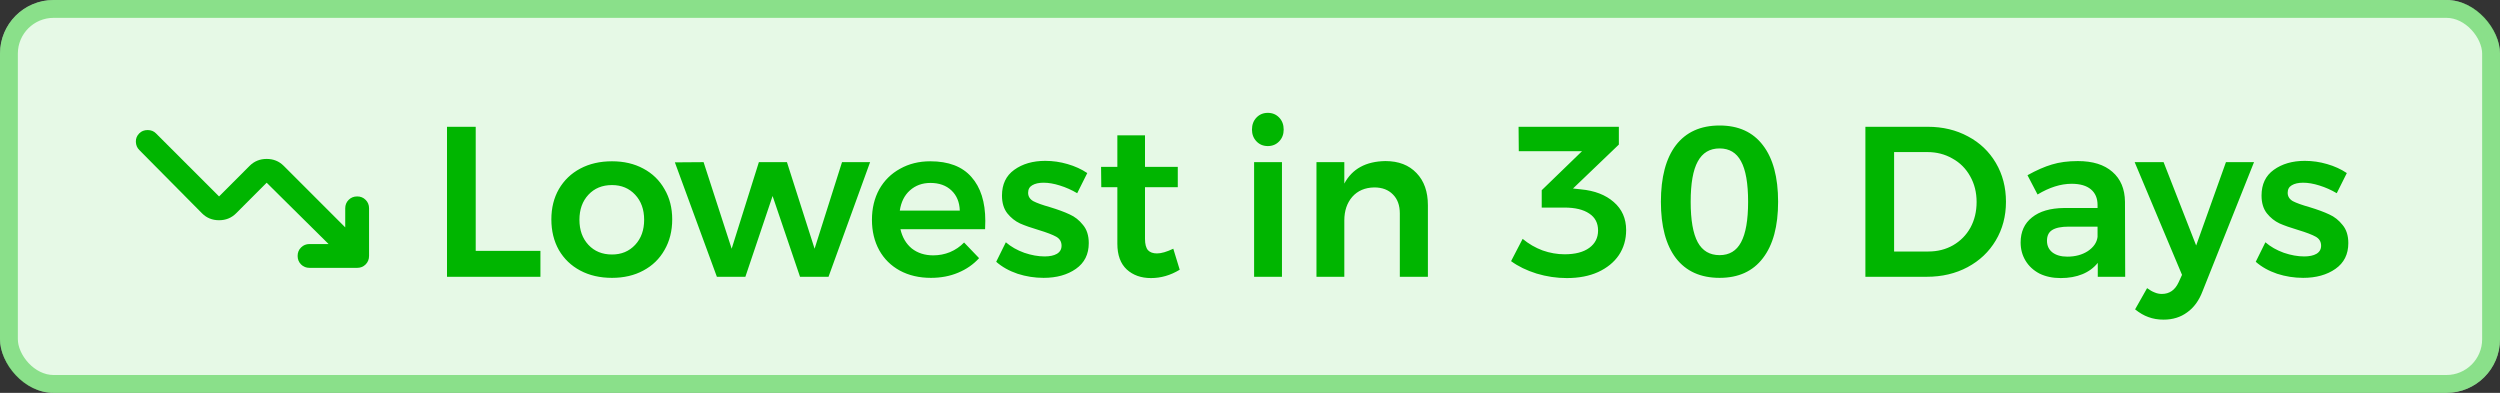
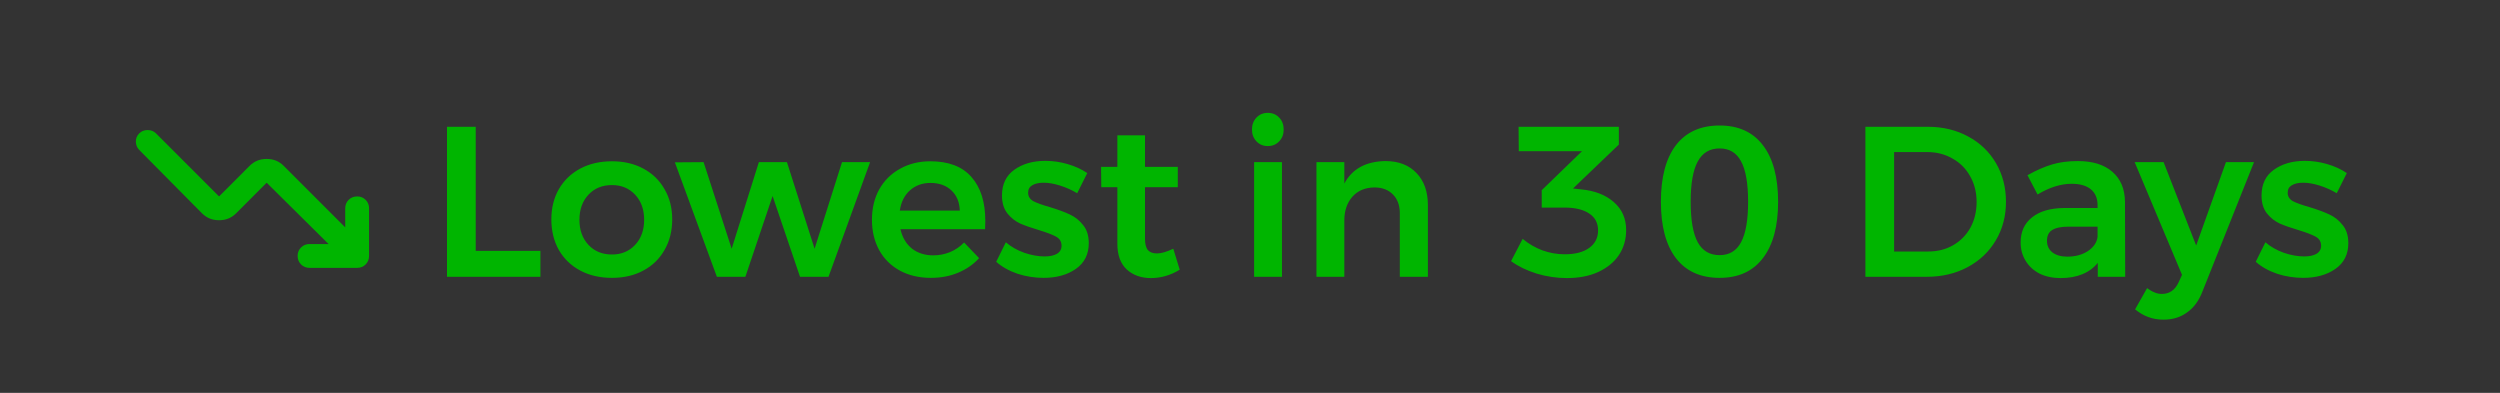
<svg xmlns="http://www.w3.org/2000/svg" width="140" height="22" viewBox="0 0 140 22" fill="none">
  <rect x="0" y="0" width="140" height="22" fill="#333333" stroke="none" />
-   <rect width="140" height="22" rx="3" fill="#E6F9E6" />
-   <rect x="0.5" y="0.5" width="139" height="21" rx="2.5" stroke="#00BC00" stroke-opacity="0.4" />
  <path d="M18.4 13.666L14.933 10.233L13.217 11.95C12.961 12.205 12.645 12.333 12.267 12.333C11.889 12.333 11.572 12.205 11.317 11.95L7.8 8.4C7.678 8.278 7.614 8.125 7.608 7.942C7.602 7.759 7.666 7.6 7.8 7.467C7.922 7.344 8.078 7.283 8.267 7.283C8.456 7.283 8.611 7.344 8.733 7.467L12.267 11L13.983 9.283C14.239 9.028 14.556 8.9 14.933 8.9C15.311 8.9 15.628 9.028 15.883 9.283L19.333 12.733V11.666C19.333 11.478 19.397 11.319 19.525 11.192C19.653 11.064 19.812 11 20 11C20.189 10.999 20.347 11.063 20.475 11.192C20.604 11.32 20.668 11.479 20.667 11.666V14.333C20.667 14.522 20.603 14.681 20.475 14.809C20.347 14.937 20.189 15 20 15H17.333C17.145 15 16.986 14.936 16.859 14.808C16.731 14.68 16.667 14.522 16.667 14.333C16.666 14.145 16.73 13.986 16.859 13.858C16.987 13.73 17.145 13.666 17.333 13.666H18.4Z" fill="#00B500" />
  <path d="M25.032 7.1H26.64V14.048H30.264V15.5H25.032V7.1ZM34.272 9.032C34.936 9.032 35.52 9.168 36.024 9.44C36.536 9.712 36.932 10.096 37.212 10.592C37.5 11.08 37.644 11.644 37.644 12.284C37.644 12.932 37.5 13.504 37.212 14C36.932 14.496 36.536 14.88 36.024 15.152C35.52 15.424 34.936 15.56 34.272 15.56C33.6 15.56 33.008 15.424 32.496 15.152C31.984 14.88 31.584 14.496 31.296 14C31.016 13.504 30.876 12.932 30.876 12.284C30.876 11.644 31.016 11.08 31.296 10.592C31.584 10.096 31.984 9.712 32.496 9.44C33.008 9.168 33.6 9.032 34.272 9.032ZM34.272 10.364C33.728 10.364 33.288 10.544 32.952 10.904C32.616 11.264 32.448 11.732 32.448 12.308C32.448 12.884 32.616 13.352 32.952 13.712C33.288 14.072 33.728 14.252 34.272 14.252C34.8 14.252 35.232 14.072 35.568 13.712C35.904 13.352 36.072 12.884 36.072 12.308C36.072 11.732 35.904 11.264 35.568 10.904C35.232 10.544 34.8 10.364 34.272 10.364ZM37.793 9.092L39.401 9.08L40.973 13.928L42.497 9.08H44.069L45.617 13.928L47.153 9.08H48.725L46.397 15.5H44.801L43.265 10.976L41.741 15.5H40.145L37.793 9.092ZM52.093 9.032C53.117 9.032 53.885 9.324 54.397 9.908C54.917 10.492 55.177 11.312 55.177 12.368C55.177 12.576 55.173 12.732 55.165 12.836H50.425C50.529 13.292 50.741 13.652 51.061 13.916C51.389 14.172 51.789 14.3 52.261 14.3C52.589 14.3 52.901 14.24 53.197 14.12C53.501 13.992 53.765 13.812 53.989 13.58L54.829 14.456C54.509 14.808 54.117 15.08 53.653 15.272C53.197 15.464 52.689 15.56 52.129 15.56C51.473 15.56 50.893 15.424 50.389 15.152C49.893 14.88 49.509 14.5 49.237 14.012C48.965 13.516 48.829 12.948 48.829 12.308C48.829 11.668 48.965 11.1 49.237 10.604C49.517 10.108 49.905 9.724 50.401 9.452C50.897 9.172 51.461 9.032 52.093 9.032ZM53.749 11.792C53.733 11.32 53.577 10.944 53.281 10.664C52.985 10.384 52.593 10.244 52.105 10.244C51.649 10.244 51.265 10.384 50.953 10.664C50.649 10.936 50.461 11.312 50.389 11.792H53.749ZM60.323 10.82C60.011 10.636 59.687 10.492 59.351 10.388C59.023 10.284 58.719 10.232 58.439 10.232C58.175 10.232 57.963 10.28 57.803 10.376C57.651 10.464 57.575 10.604 57.575 10.796C57.575 10.996 57.671 11.152 57.863 11.264C58.063 11.368 58.375 11.48 58.799 11.6C59.247 11.736 59.615 11.872 59.903 12.008C60.191 12.136 60.439 12.332 60.647 12.596C60.863 12.852 60.971 13.192 60.971 13.616C60.971 14.24 60.731 14.72 60.251 15.056C59.771 15.392 59.167 15.56 58.439 15.56C57.943 15.56 57.459 15.484 56.987 15.332C56.515 15.172 56.115 14.948 55.787 14.66L56.327 13.568C56.615 13.816 56.959 14.012 57.359 14.156C57.759 14.292 58.139 14.36 58.499 14.36C58.787 14.36 59.015 14.312 59.183 14.216C59.359 14.112 59.447 13.96 59.447 13.76C59.447 13.536 59.347 13.368 59.147 13.256C58.947 13.144 58.623 13.02 58.175 12.884C57.743 12.756 57.391 12.632 57.119 12.512C56.847 12.384 56.611 12.196 56.411 11.948C56.211 11.692 56.111 11.36 56.111 10.952C56.111 10.32 56.339 9.84 56.795 9.512C57.259 9.176 57.839 9.008 58.535 9.008C58.959 9.008 59.375 9.068 59.783 9.188C60.199 9.308 60.567 9.476 60.887 9.692L60.323 10.82ZM66.064 15.104C65.552 15.416 65.016 15.572 64.456 15.572C63.904 15.572 63.452 15.412 63.1 15.092C62.748 14.764 62.572 14.284 62.572 13.652V10.484H61.672L61.66 9.344H62.572V7.58H64.12V9.344H65.956V10.484H64.12V13.376C64.12 13.672 64.176 13.884 64.288 14.012C64.4 14.132 64.568 14.192 64.792 14.192C65.032 14.192 65.336 14.104 65.704 13.928L66.064 15.104ZM70.23 9.08H71.79V15.5H70.23V9.08ZM70.998 6.32C71.254 6.32 71.466 6.408 71.634 6.584C71.802 6.76 71.886 6.984 71.886 7.256C71.886 7.52 71.802 7.74 71.634 7.916C71.466 8.092 71.254 8.18 70.998 8.18C70.742 8.18 70.53 8.092 70.362 7.916C70.194 7.74 70.11 7.52 70.11 7.256C70.11 6.984 70.194 6.76 70.362 6.584C70.53 6.408 70.742 6.32 70.998 6.32ZM77.586 9.02C78.322 9.02 78.902 9.244 79.326 9.692C79.75 10.132 79.962 10.732 79.962 11.492V15.5H78.39V11.948C78.39 11.5 78.262 11.148 78.006 10.892C77.75 10.628 77.402 10.496 76.962 10.496C76.442 10.504 76.03 10.68 75.726 11.024C75.43 11.368 75.282 11.808 75.282 12.344V15.5H73.722V9.08H75.282V10.28C75.722 9.456 76.49 9.036 77.586 9.02ZM88.532 10.604C89.3 10.676 89.912 10.912 90.368 11.312C90.832 11.712 91.064 12.236 91.064 12.884C91.064 13.412 90.928 13.88 90.656 14.288C90.384 14.688 89.996 15.004 89.492 15.236C88.996 15.46 88.412 15.572 87.74 15.572C87.172 15.572 86.608 15.488 86.048 15.32C85.488 15.144 85.012 14.912 84.62 14.624L85.268 13.376C85.604 13.656 85.976 13.872 86.384 14.024C86.792 14.168 87.204 14.24 87.62 14.24C88.212 14.24 88.672 14.12 89 13.88C89.328 13.64 89.492 13.316 89.492 12.908C89.492 12.492 89.328 12.176 89 11.96C88.672 11.736 88.208 11.624 87.608 11.624H86.336V10.652L88.592 8.468H85.052L85.04 7.1H90.656V8.096L88.088 10.556L88.532 10.604ZM96.298 7.028C97.354 7.028 98.162 7.396 98.722 8.132C99.29 8.868 99.574 9.924 99.574 11.3C99.574 12.668 99.29 13.72 98.722 14.456C98.162 15.192 97.354 15.56 96.298 15.56C95.234 15.56 94.418 15.192 93.85 14.456C93.29 13.72 93.01 12.668 93.01 11.3C93.01 9.924 93.29 8.868 93.85 8.132C94.418 7.396 95.234 7.028 96.298 7.028ZM96.298 8.312C95.746 8.312 95.338 8.556 95.074 9.044C94.81 9.524 94.678 10.276 94.678 11.3C94.678 12.324 94.81 13.08 95.074 13.568C95.338 14.048 95.746 14.288 96.298 14.288C96.842 14.288 97.242 14.048 97.498 13.568C97.762 13.08 97.894 12.324 97.894 11.3C97.894 10.268 97.762 9.512 97.498 9.032C97.242 8.552 96.842 8.312 96.298 8.312ZM107.954 7.1C108.794 7.1 109.546 7.28 110.21 7.64C110.874 7.992 111.394 8.488 111.77 9.128C112.146 9.768 112.334 10.492 112.334 11.3C112.334 12.108 112.142 12.832 111.758 13.472C111.382 14.104 110.858 14.6 110.186 14.96C109.514 15.32 108.75 15.5 107.894 15.5H104.462V7.1H107.954ZM107.99 14.084C108.502 14.084 108.962 13.968 109.37 13.736C109.786 13.496 110.11 13.168 110.342 12.752C110.574 12.328 110.69 11.848 110.69 11.312C110.69 10.776 110.57 10.296 110.33 9.872C110.09 9.44 109.758 9.108 109.334 8.876C108.918 8.636 108.45 8.516 107.93 8.516H106.07V14.084H107.99ZM117.475 15.5V14.72C117.251 15 116.963 15.212 116.611 15.356C116.259 15.5 115.855 15.572 115.399 15.572C114.951 15.572 114.555 15.488 114.211 15.32C113.875 15.144 113.615 14.904 113.431 14.6C113.247 14.296 113.155 13.956 113.155 13.58C113.155 12.98 113.367 12.512 113.791 12.176C114.215 11.832 114.815 11.656 115.591 11.648H117.463V11.48C117.463 11.104 117.339 10.812 117.091 10.604C116.843 10.396 116.483 10.292 116.011 10.292C115.403 10.292 114.767 10.492 114.103 10.892L113.539 9.812C114.043 9.532 114.499 9.332 114.907 9.212C115.323 9.084 115.807 9.02 116.359 9.02C117.191 9.02 117.835 9.22 118.291 9.62C118.755 10.02 118.991 10.58 118.999 11.3L119.011 15.5H117.475ZM115.771 14.372C116.219 14.372 116.603 14.268 116.923 14.06C117.243 13.844 117.423 13.58 117.463 13.268V12.692H115.843C115.427 12.692 115.119 12.756 114.919 12.884C114.727 13.004 114.631 13.204 114.631 13.484C114.631 13.756 114.731 13.972 114.931 14.132C115.139 14.292 115.419 14.372 115.771 14.372ZM123.345 16.304C123.145 16.832 122.857 17.228 122.481 17.492C122.113 17.764 121.673 17.9 121.161 17.9C120.849 17.9 120.565 17.852 120.309 17.756C120.061 17.668 119.813 17.524 119.565 17.324L120.237 16.136C120.389 16.248 120.529 16.328 120.657 16.376C120.785 16.432 120.921 16.46 121.065 16.46C121.489 16.46 121.801 16.244 122.001 15.812L122.193 15.392L119.541 9.08H121.161L122.985 13.748L124.653 9.08H126.225L123.345 16.304ZM130.858 10.82C130.546 10.636 130.222 10.492 129.886 10.388C129.558 10.284 129.254 10.232 128.974 10.232C128.71 10.232 128.498 10.28 128.338 10.376C128.186 10.464 128.11 10.604 128.11 10.796C128.11 10.996 128.206 11.152 128.398 11.264C128.598 11.368 128.91 11.48 129.334 11.6C129.782 11.736 130.15 11.872 130.438 12.008C130.726 12.136 130.974 12.332 131.182 12.596C131.398 12.852 131.506 13.192 131.506 13.616C131.506 14.24 131.266 14.72 130.786 15.056C130.306 15.392 129.702 15.56 128.974 15.56C128.478 15.56 127.994 15.484 127.522 15.332C127.05 15.172 126.65 14.948 126.322 14.66L126.862 13.568C127.15 13.816 127.494 14.012 127.894 14.156C128.294 14.292 128.674 14.36 129.034 14.36C129.322 14.36 129.55 14.312 129.718 14.216C129.894 14.112 129.982 13.96 129.982 13.76C129.982 13.536 129.882 13.368 129.682 13.256C129.482 13.144 129.158 13.02 128.71 12.884C128.278 12.756 127.926 12.632 127.654 12.512C127.382 12.384 127.146 12.196 126.946 11.948C126.746 11.692 126.646 11.36 126.646 10.952C126.646 10.32 126.874 9.84 127.33 9.512C127.794 9.176 128.374 9.008 129.07 9.008C129.494 9.008 129.91 9.068 130.318 9.188C130.734 9.308 131.102 9.476 131.422 9.692L130.858 10.82Z" fill="#00B500" />
</svg>